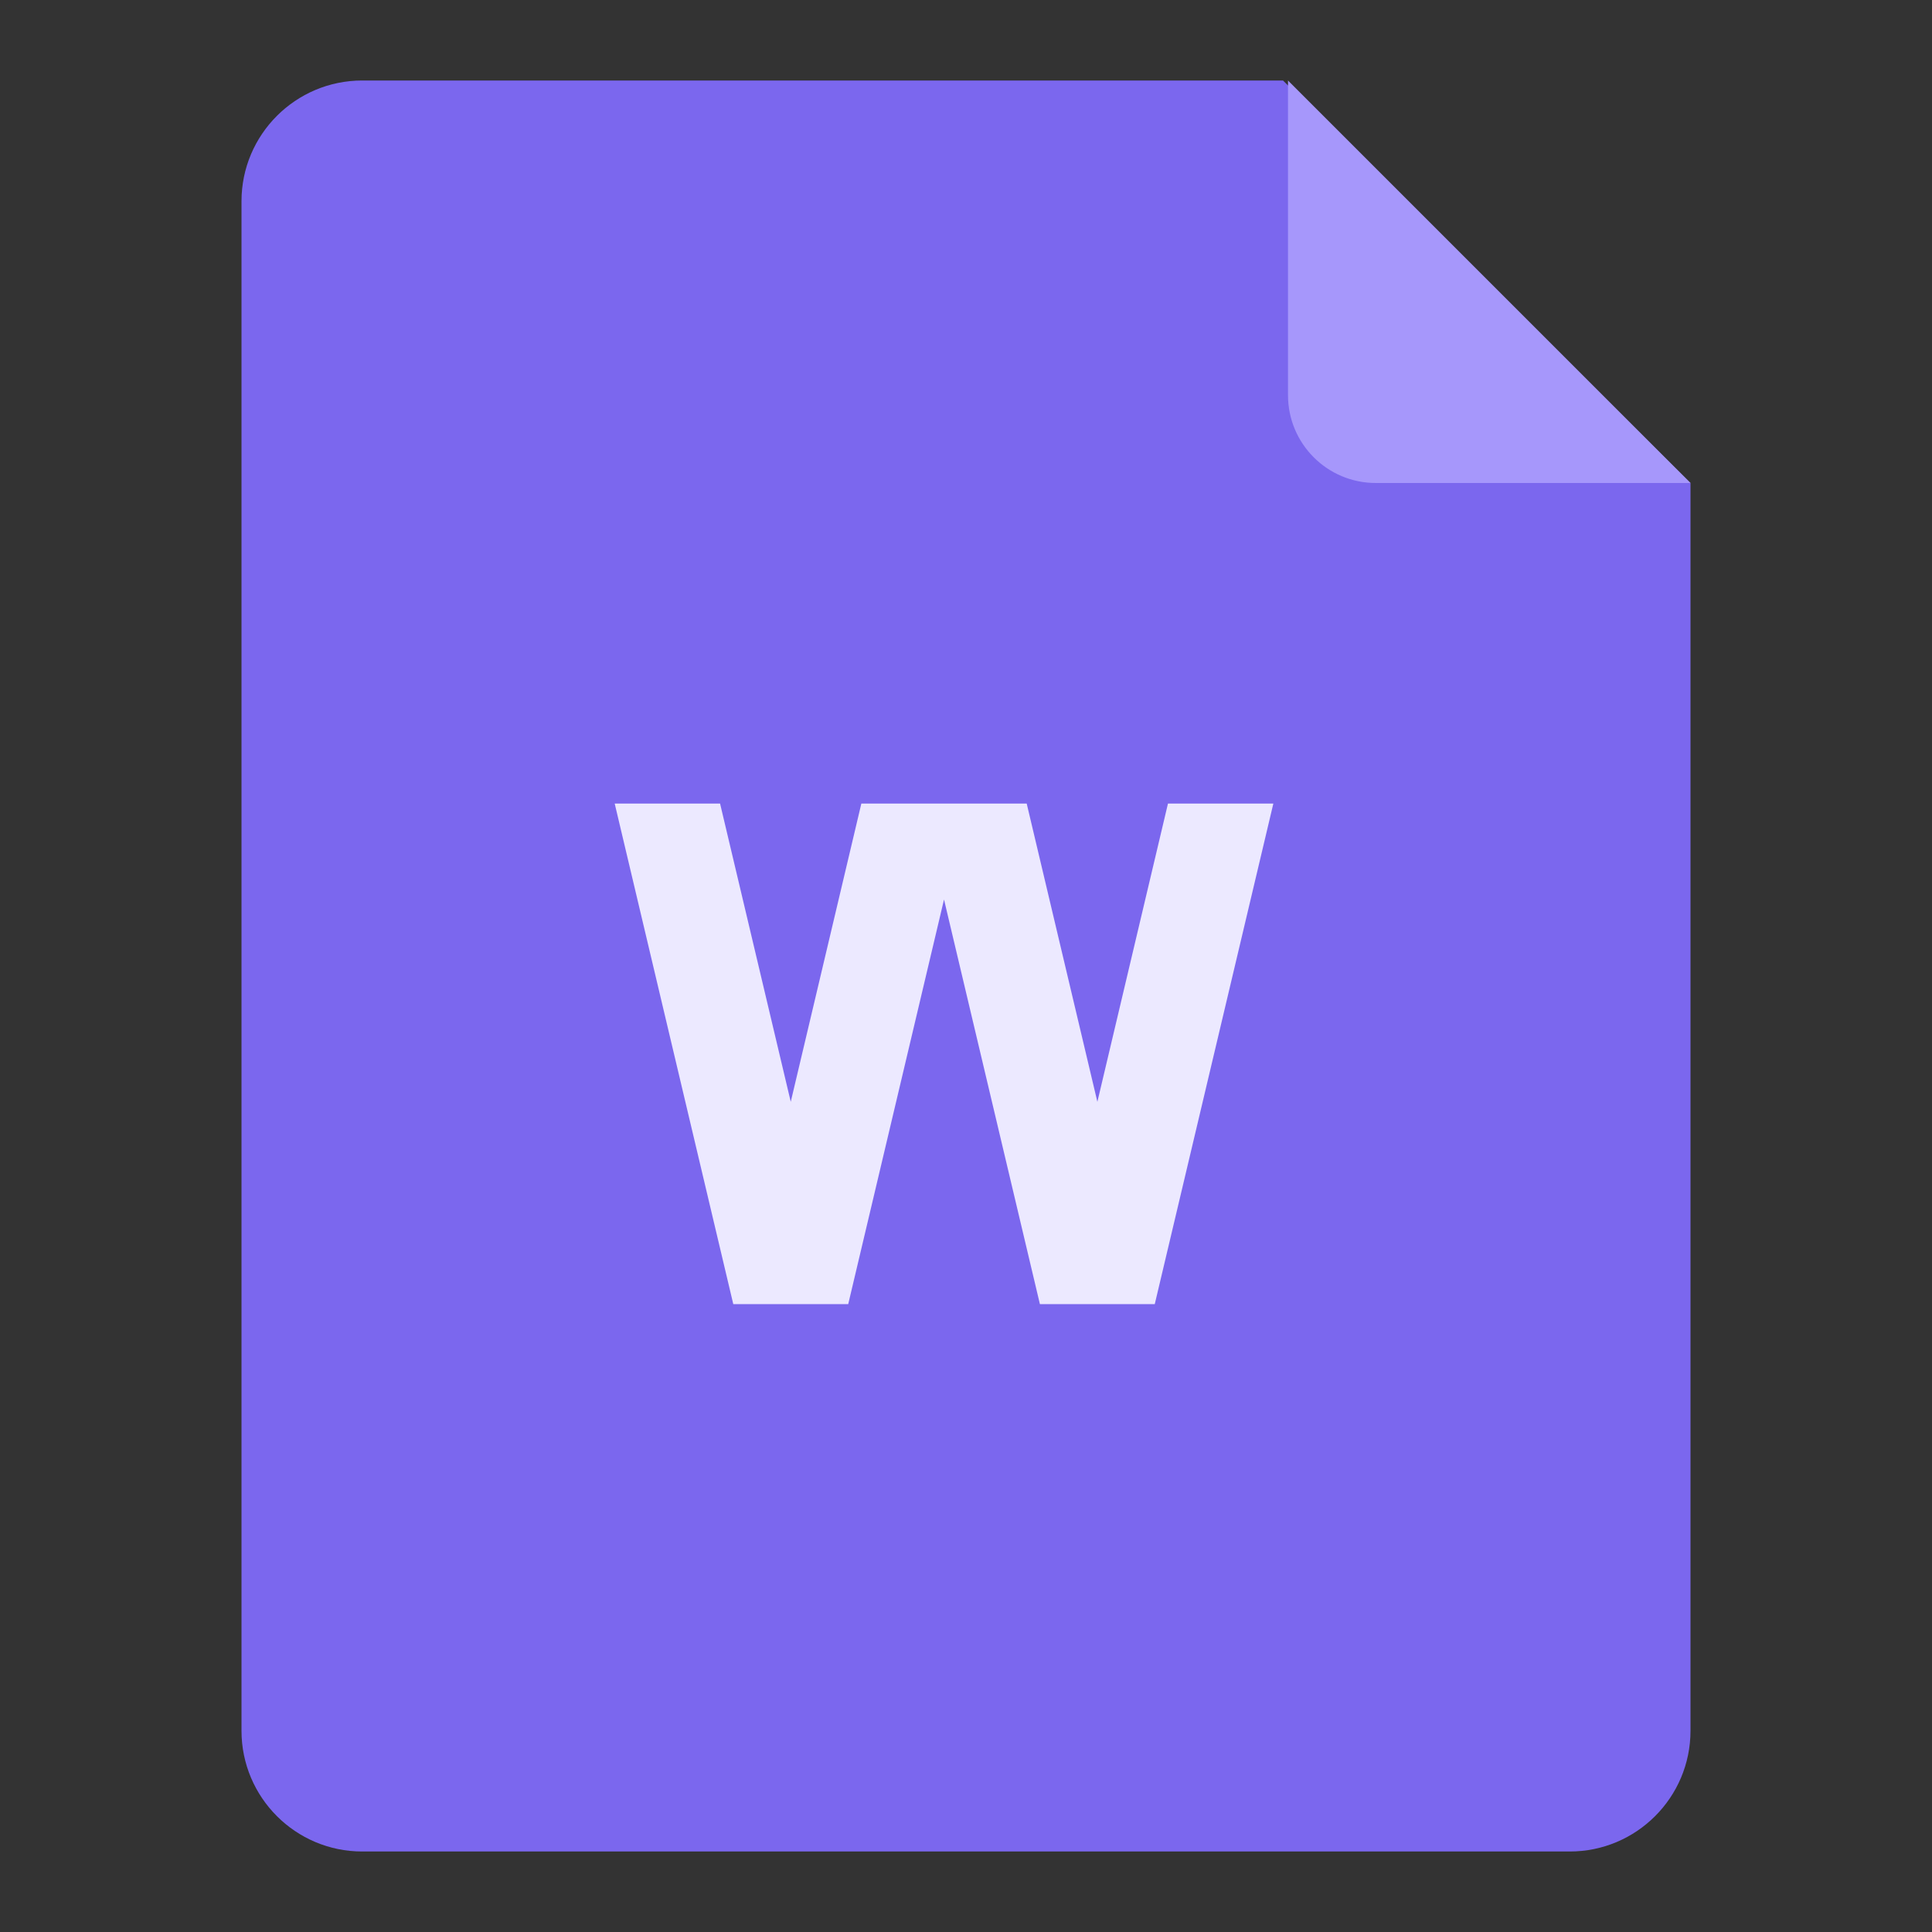
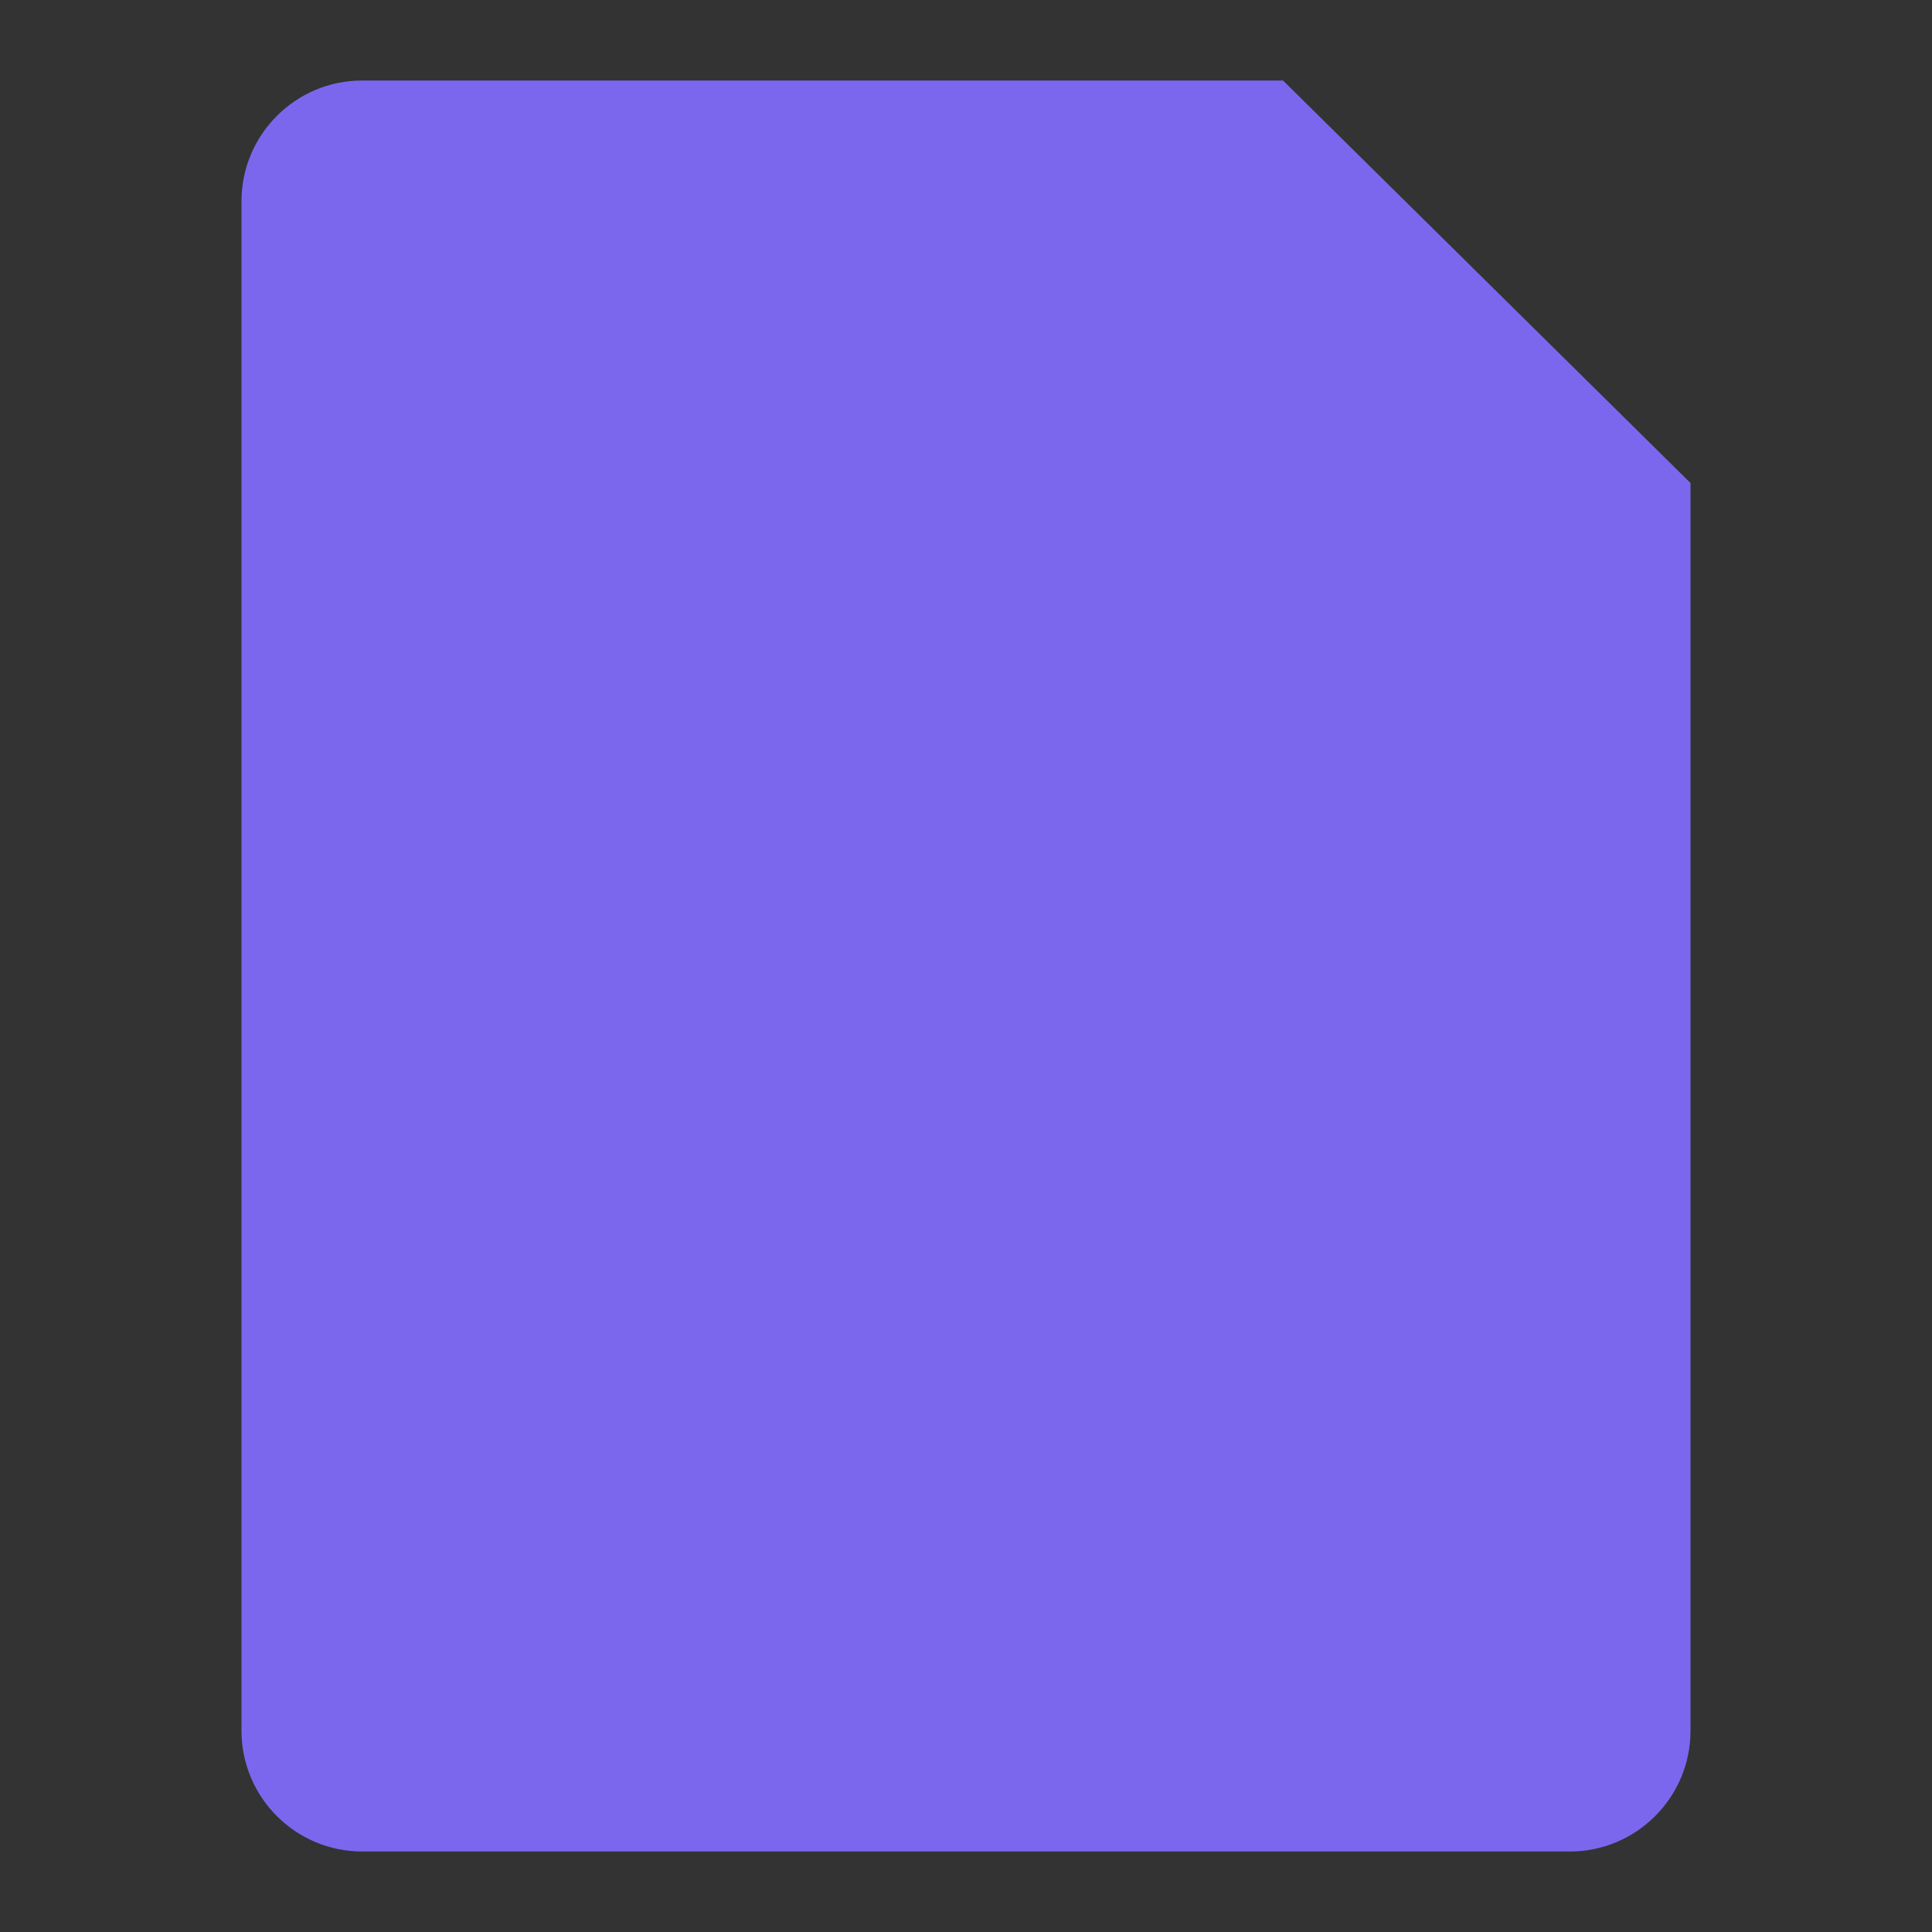
<svg xmlns="http://www.w3.org/2000/svg" width="24" height="24" viewBox="0 0 24 24" fill="none">
  <rect x="0" y="0" width="24" height="24" fill="#333333" stroke="none" />
  <path d="M3 2.5C3 1.672 3.672 1 4.5 1H15.938L21 6V21.5C21 22.328 20.328 23 19.5 23H4.5C3.672 23 3 22.328 3 21.5V2.5Z" fill="#7B67EE" />
  <g clip-path="url(#clip0_27_99)">
-     <path opacity="0.99" fill-rule="evenodd" clip-rule="evenodd" d="M10.537 16.2H10.418L10.418 16.2H9.109L7.636 9.982H8.945L9.823 13.687L10.7 9.982H11.445H12.009H12.754L13.632 13.687L14.509 9.982H15.818L14.345 16.2H14.227H13.036H12.918L11.727 11.174L10.537 16.2Z" fill="#EDEAFF" />
-   </g>
-   <path d="M16 1L21 6H17.091C16.488 6 16 5.512 16 4.909V1Z" fill="#A697FB" />
+     </g>
  <defs>
    <clipPath id="clip0_27_99">
      <rect width="9.818" height="9.818" fill="white" transform="translate(6.818 7.091)" />
    </clipPath>
  </defs>
</svg>